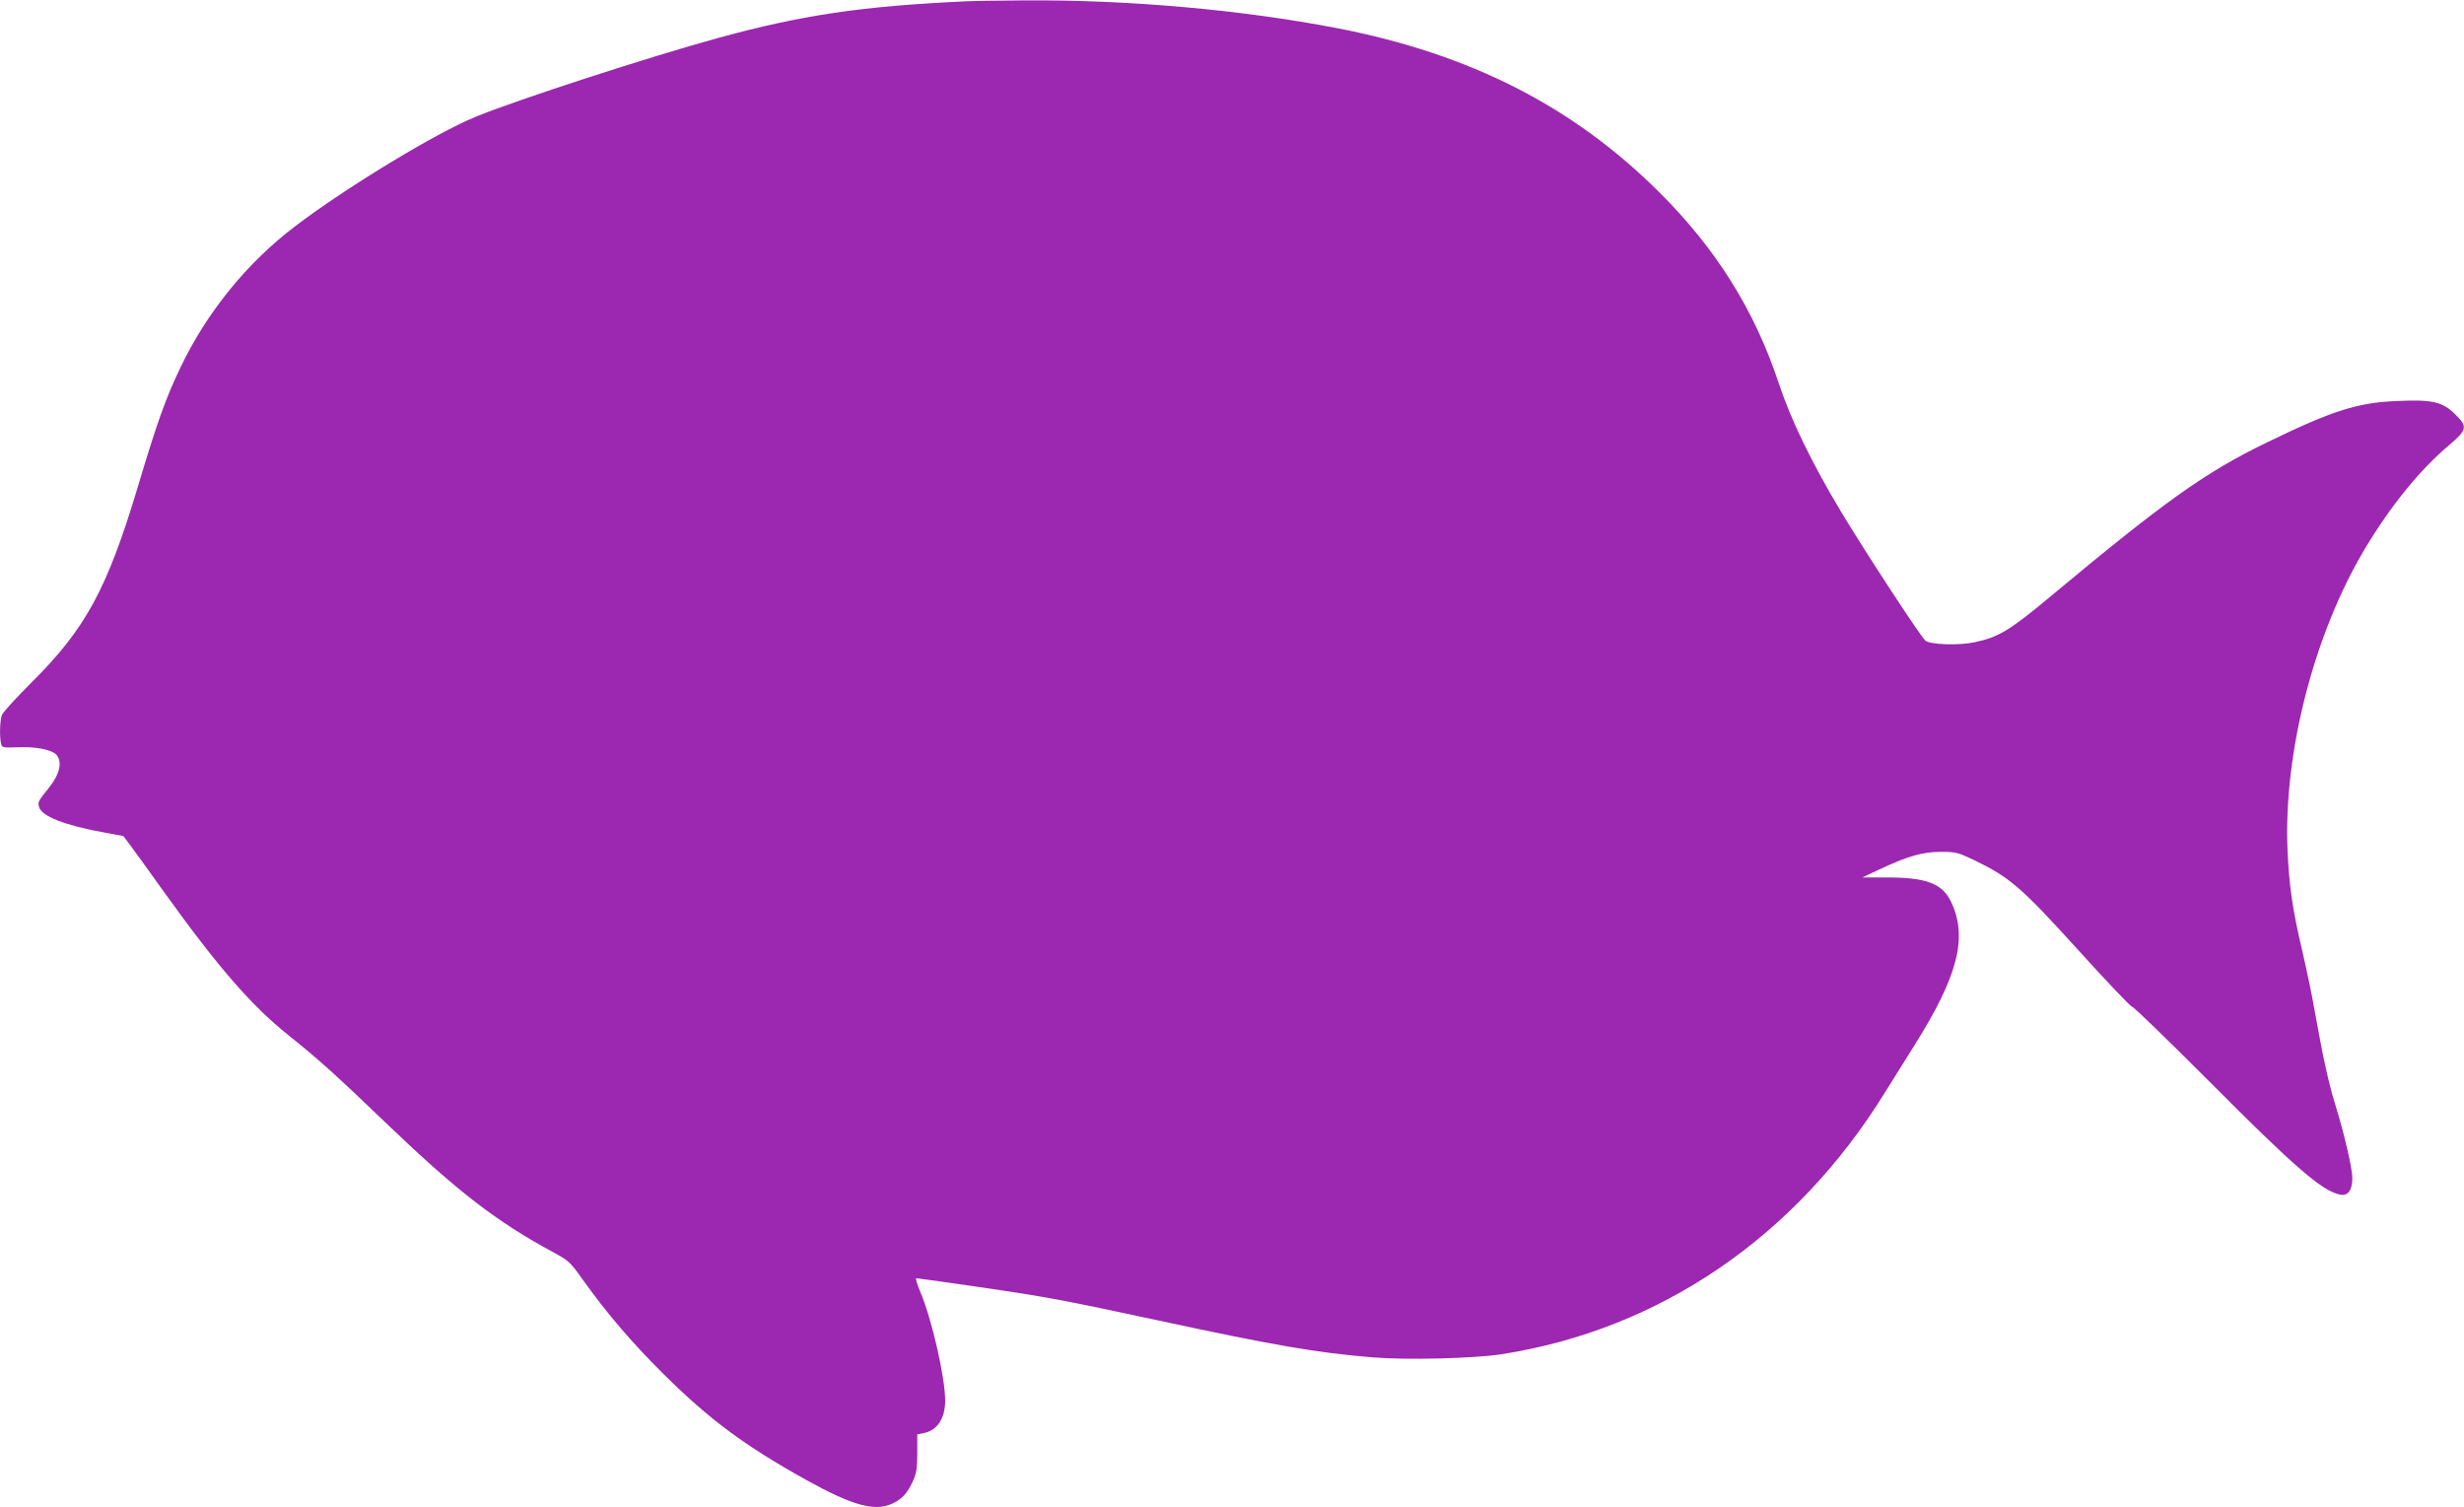
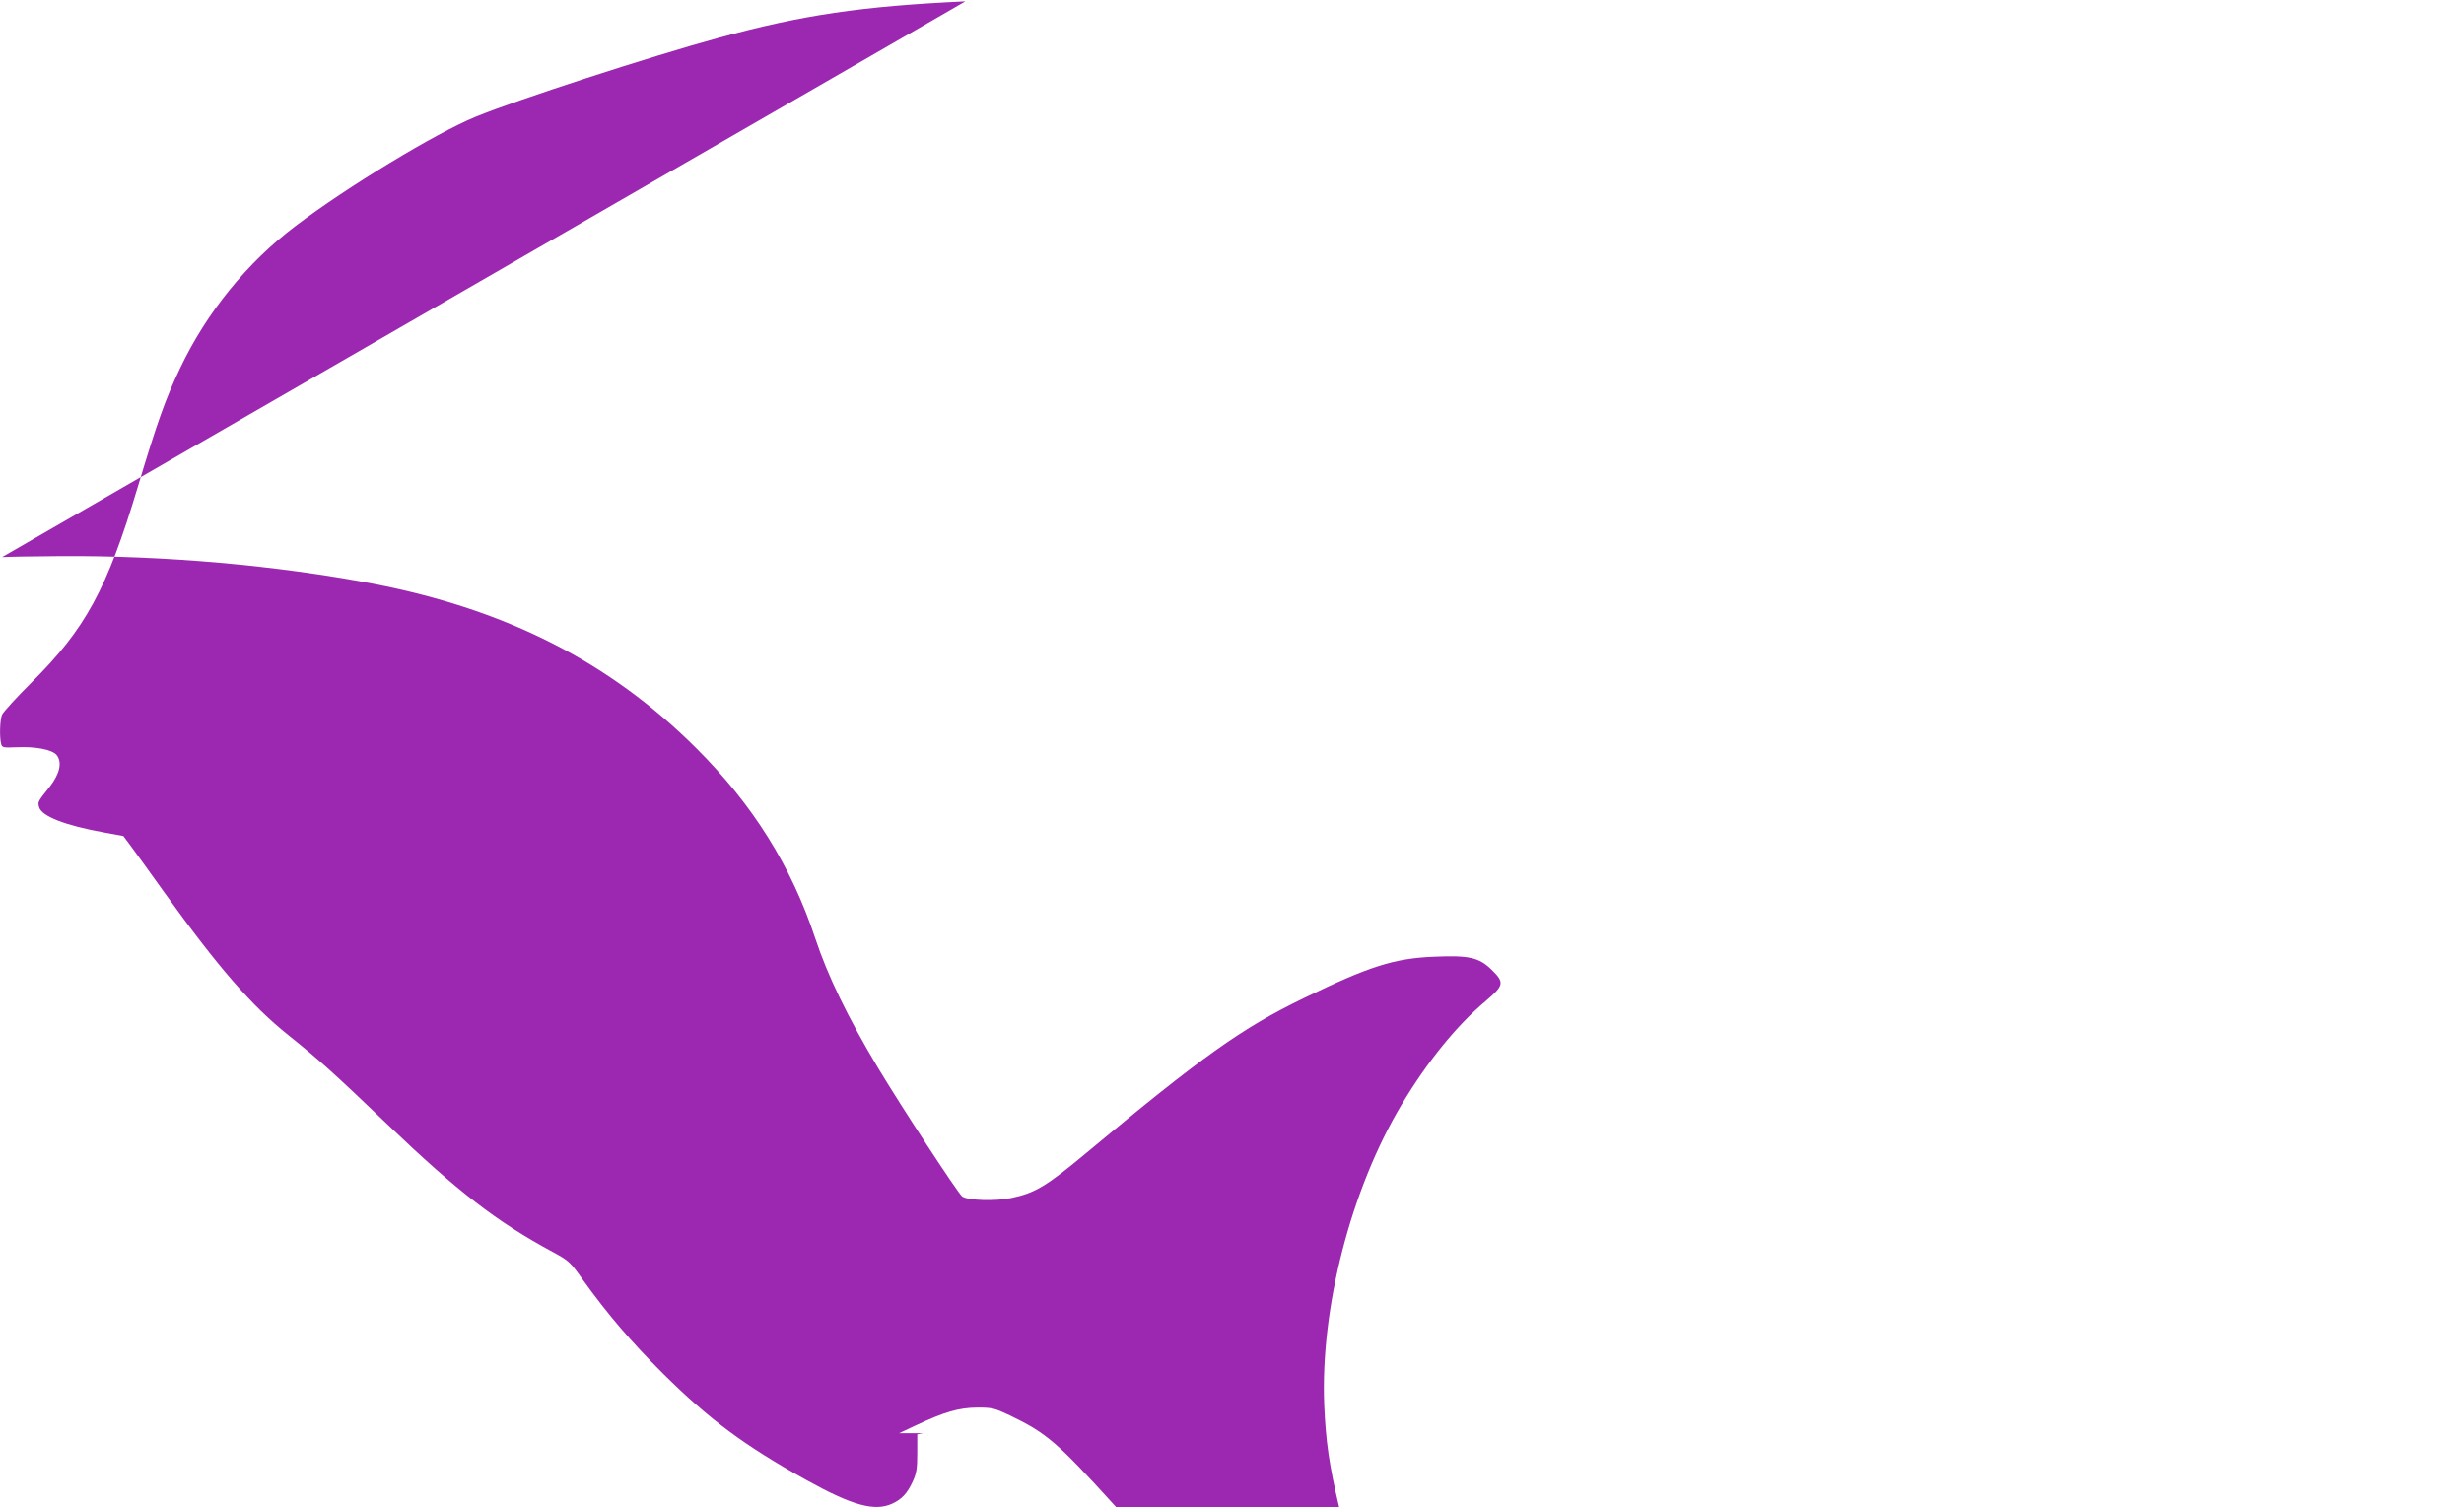
<svg xmlns="http://www.w3.org/2000/svg" version="1.0" width="1280pt" height="783pt" viewBox="0 0 1280 783" preserveAspectRatio="xMidYMid meet">
  <g transform="translate(0,783) scale(0.1,-0.1)" fill="#9c27b0" stroke="none">
-     <path d="M5015 7823 c-539 -25 -848 -71 -1280 -189 -362 -99 -1048 -322 -1265 -411 -205 -84 -666 -363 -935 -567 -251 -190 -461 -448 -599 -738 -75 -157 -119 -279 -221 -620 -159 -530 -272 -736 -552 -1014 -78 -78 -147 -153 -153 -168 -11 -29 -13 -117 -4 -151 4 -18 12 -20 78 -17 100 5 186 -12 210 -40 30 -37 17 -97 -35 -164 -63 -79 -63 -79 -56 -106 12 -48 135 -96 340 -133 l98 -18 38 -51 c21 -28 99 -136 174 -241 281 -391 455 -591 647 -744 156 -125 231 -192 517 -466 359 -344 564 -502 855 -659 83 -45 91 -52 157 -146 126 -175 251 -322 415 -485 241 -239 421 -373 746 -554 238 -132 354 -164 445 -122 50 23 78 53 107 116 19 41 23 67 23 147 l0 97 31 6 c72 13 114 75 114 169 0 121 -70 427 -130 567 -16 38 -25 69 -20 69 5 0 149 -20 320 -45 358 -52 442 -68 940 -175 594 -128 818 -167 1108 -191 179 -15 528 -6 672 16 822 128 1529 610 1992 1360 41 66 109 175 152 243 229 364 280 565 190 750 -45 93 -129 124 -334 124 l-125 0 85 40 c151 71 225 92 320 93 80 0 90 -3 173 -42 188 -91 244 -139 540 -465 148 -164 276 -298 283 -298 8 0 186 -173 397 -384 452 -454 590 -573 684 -592 40 -8 63 23 63 86 0 50 -42 231 -89 383 -34 108 -66 257 -106 482 -14 83 -44 224 -65 315 -51 215 -69 340 -77 530 -20 502 138 1117 402 1559 133 222 285 410 436 537 97 83 100 97 30 165 -64 62 -117 74 -296 66 -208 -8 -339 -50 -680 -216 -318 -154 -529 -304 -1125 -801 -210 -175 -268 -210 -391 -236 -82 -18 -231 -13 -257 8 -25 21 -315 465 -437 668 -157 262 -262 480 -325 670 -125 377 -324 696 -619 990 -448 447 -984 720 -1676 854 -501 96 -1087 148 -1630 144 -132 -1 -267 -3 -300 -5z" />
+     <path d="M5015 7823 c-539 -25 -848 -71 -1280 -189 -362 -99 -1048 -322 -1265 -411 -205 -84 -666 -363 -935 -567 -251 -190 -461 -448 -599 -738 -75 -157 -119 -279 -221 -620 -159 -530 -272 -736 -552 -1014 -78 -78 -147 -153 -153 -168 -11 -29 -13 -117 -4 -151 4 -18 12 -20 78 -17 100 5 186 -12 210 -40 30 -37 17 -97 -35 -164 -63 -79 -63 -79 -56 -106 12 -48 135 -96 340 -133 l98 -18 38 -51 c21 -28 99 -136 174 -241 281 -391 455 -591 647 -744 156 -125 231 -192 517 -466 359 -344 564 -502 855 -659 83 -45 91 -52 157 -146 126 -175 251 -322 415 -485 241 -239 421 -373 746 -554 238 -132 354 -164 445 -122 50 23 78 53 107 116 19 41 23 67 23 147 l0 97 31 6 l-125 0 85 40 c151 71 225 92 320 93 80 0 90 -3 173 -42 188 -91 244 -139 540 -465 148 -164 276 -298 283 -298 8 0 186 -173 397 -384 452 -454 590 -573 684 -592 40 -8 63 23 63 86 0 50 -42 231 -89 383 -34 108 -66 257 -106 482 -14 83 -44 224 -65 315 -51 215 -69 340 -77 530 -20 502 138 1117 402 1559 133 222 285 410 436 537 97 83 100 97 30 165 -64 62 -117 74 -296 66 -208 -8 -339 -50 -680 -216 -318 -154 -529 -304 -1125 -801 -210 -175 -268 -210 -391 -236 -82 -18 -231 -13 -257 8 -25 21 -315 465 -437 668 -157 262 -262 480 -325 670 -125 377 -324 696 -619 990 -448 447 -984 720 -1676 854 -501 96 -1087 148 -1630 144 -132 -1 -267 -3 -300 -5z" />
  </g>
</svg>